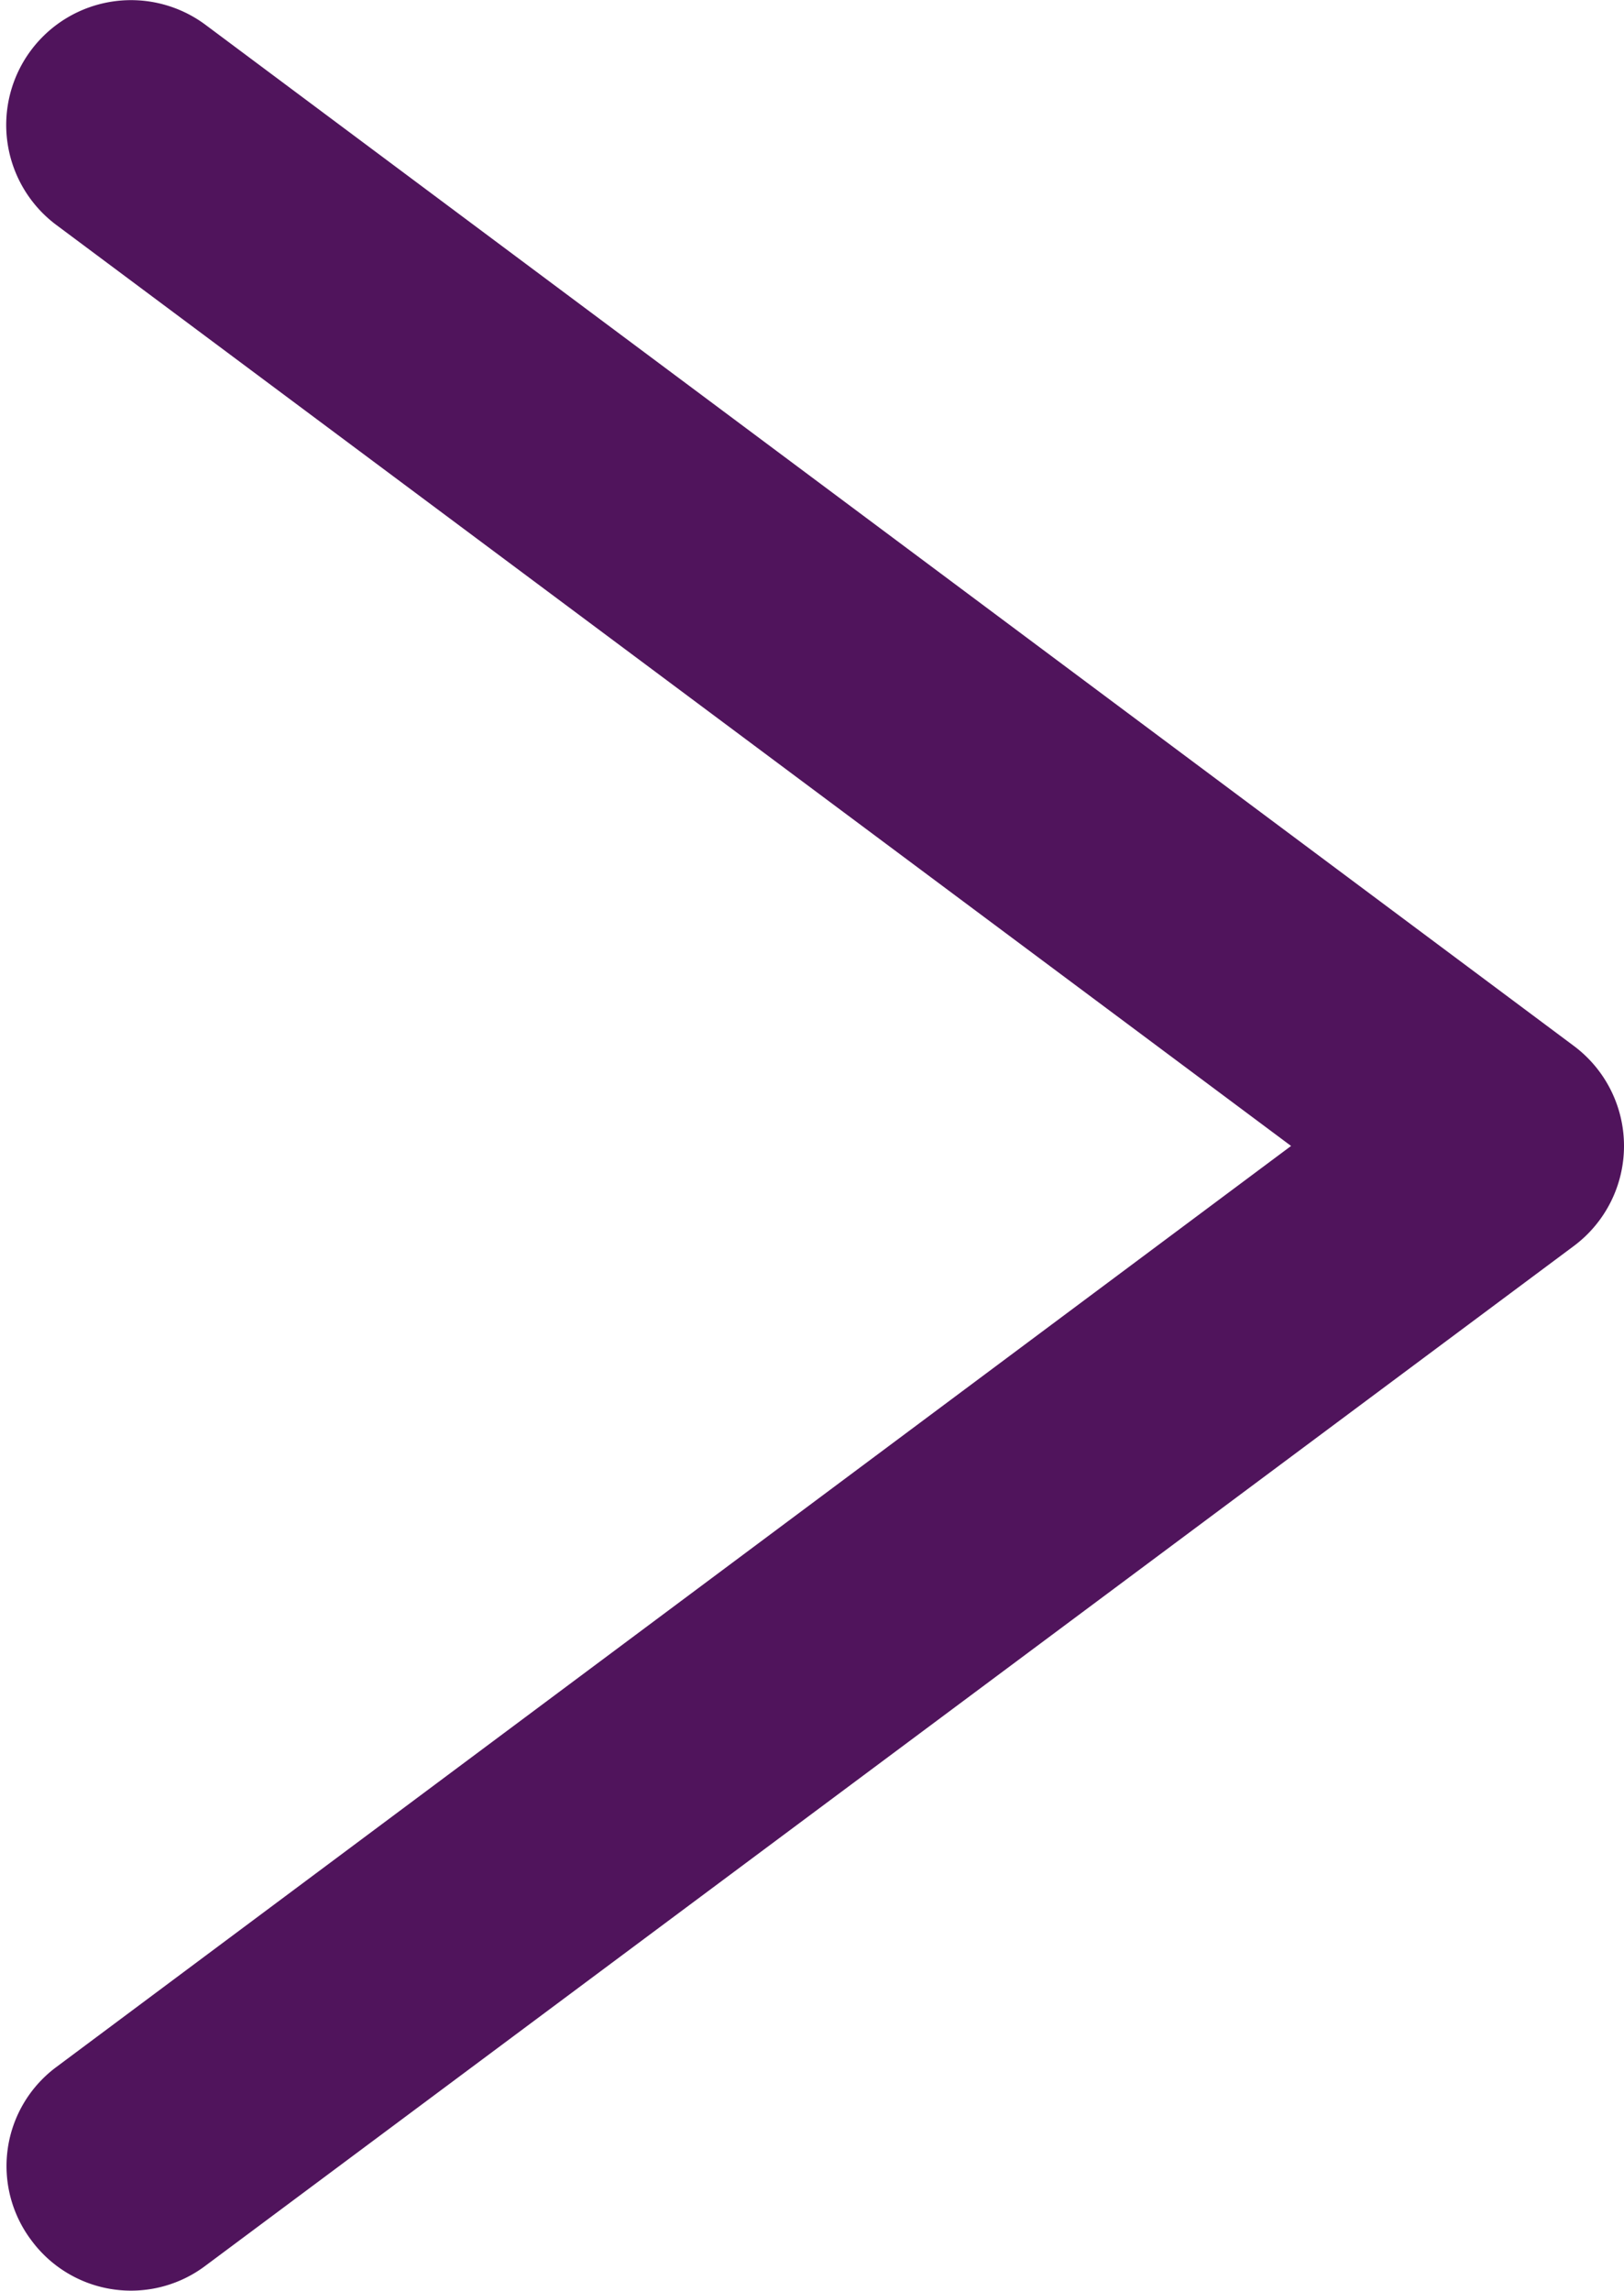
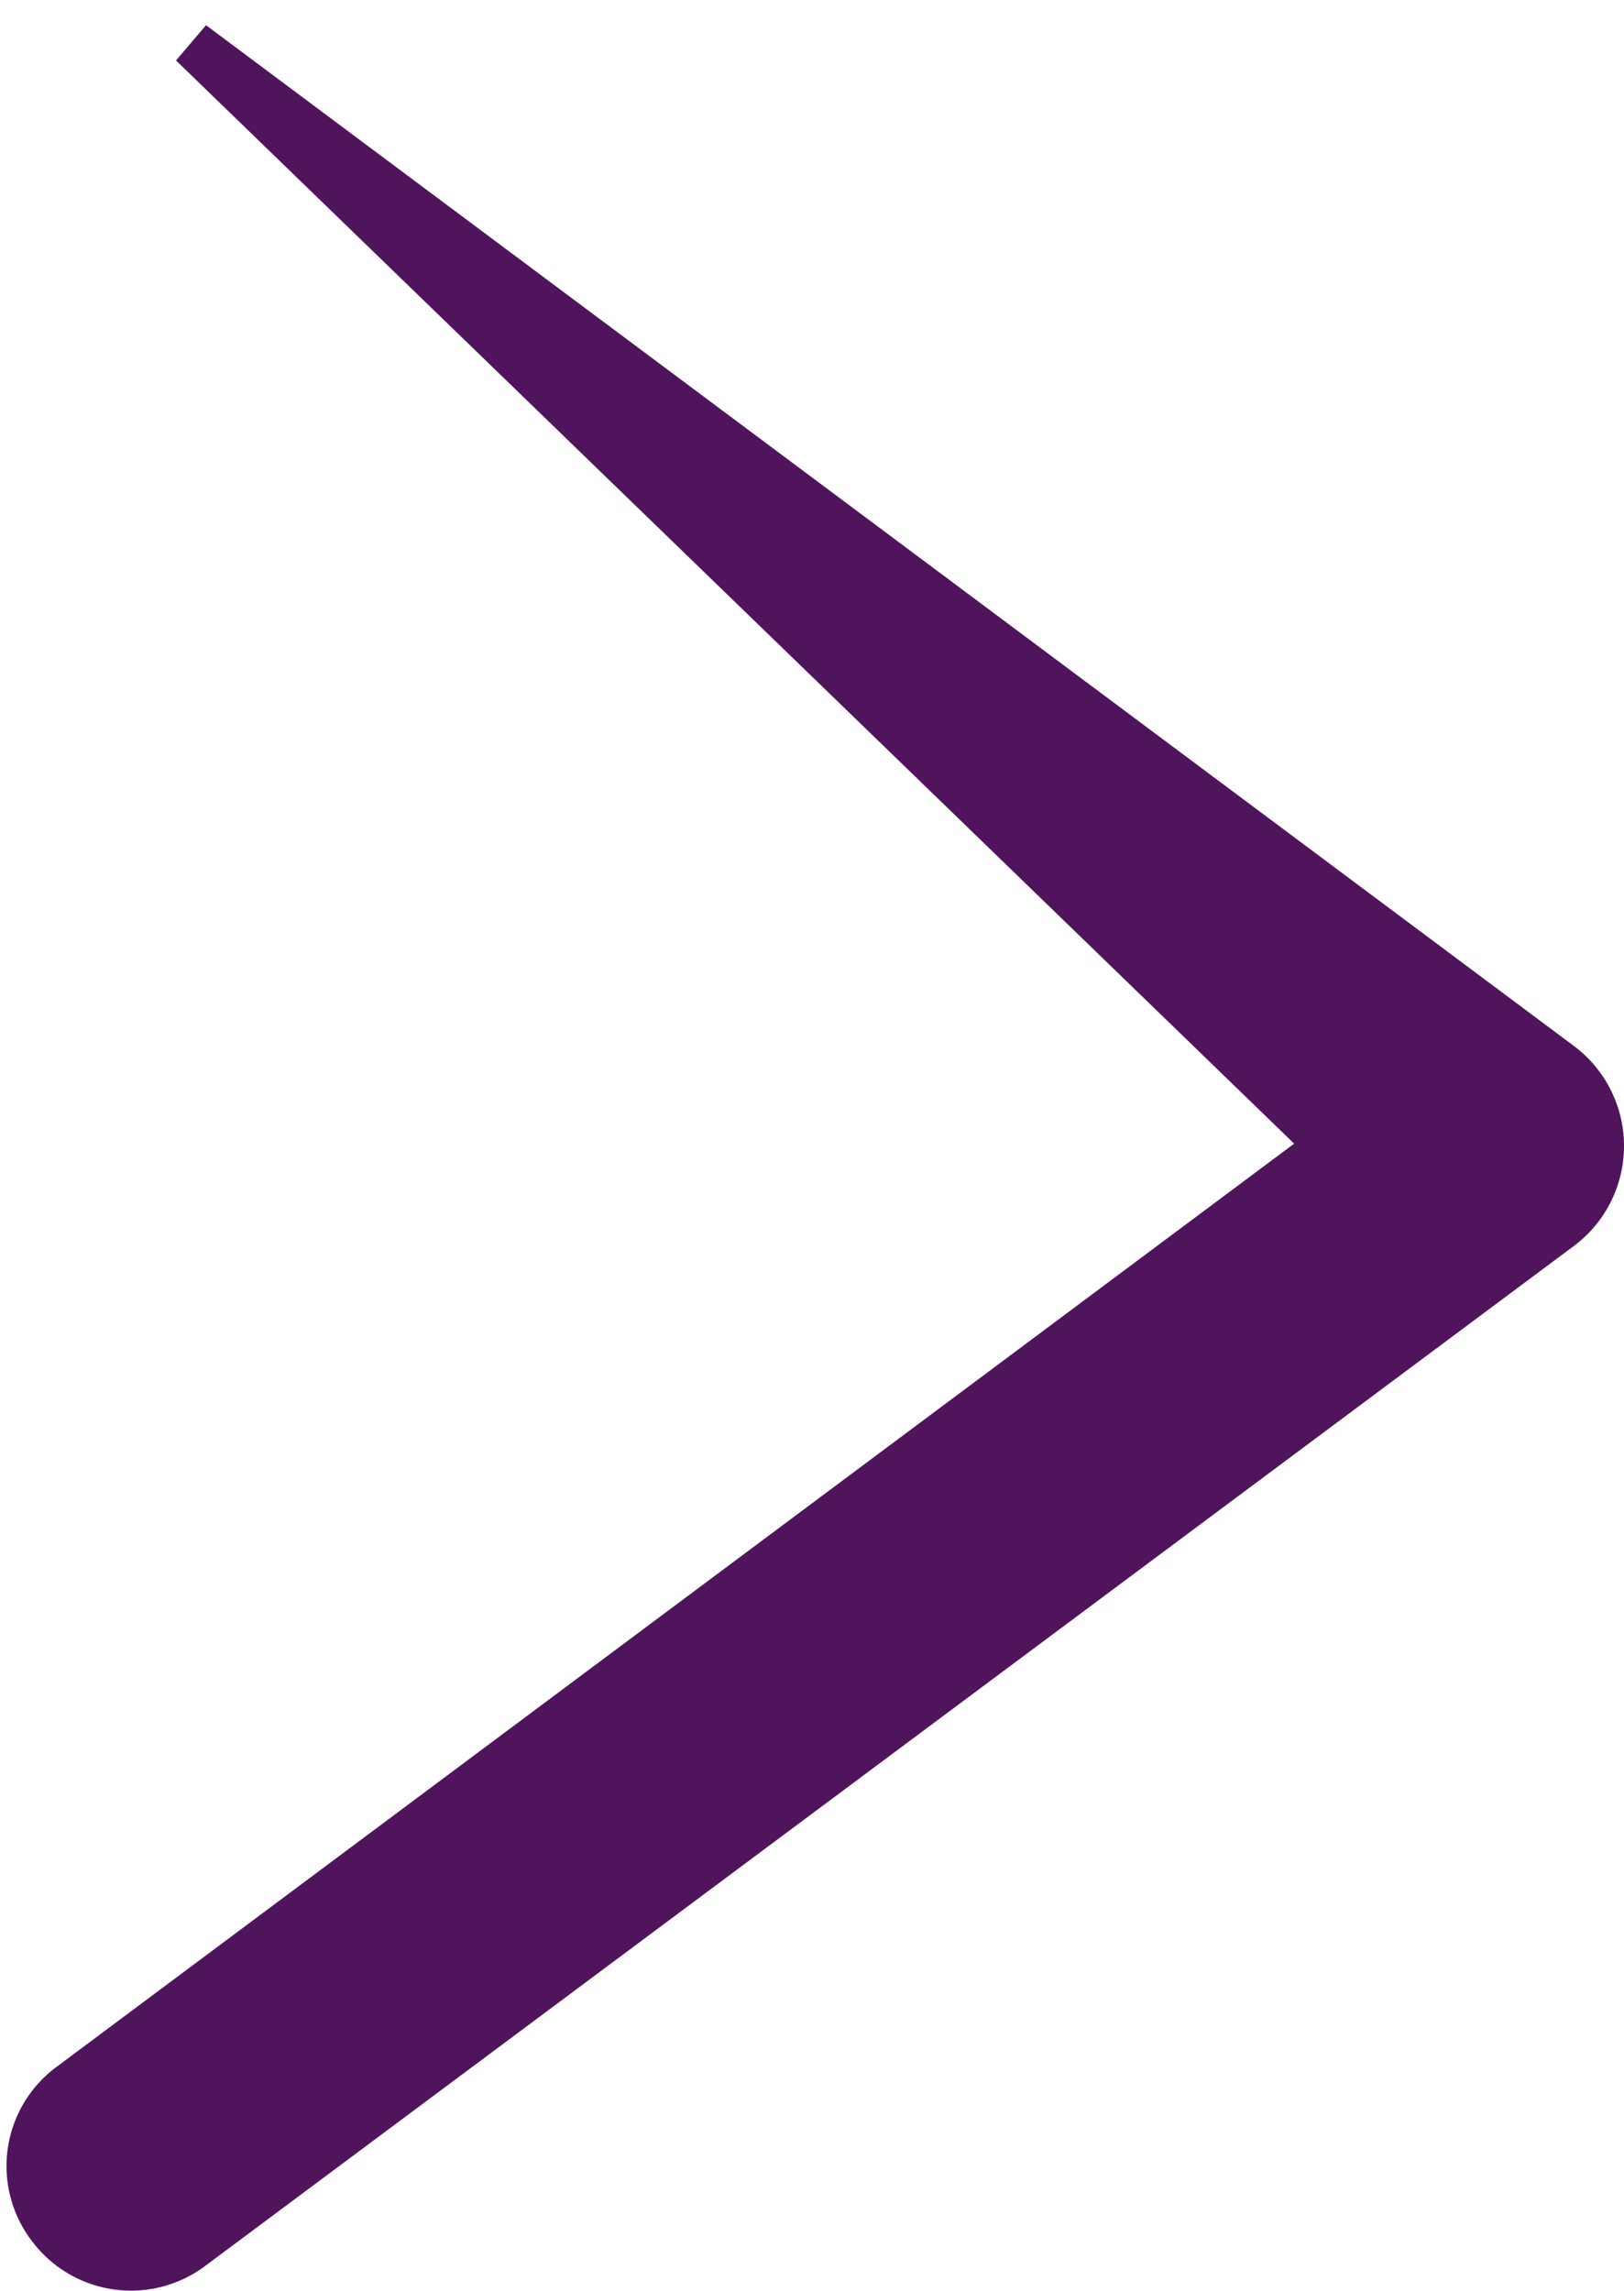
<svg xmlns="http://www.w3.org/2000/svg" width="17.503" height="24.683" viewBox="0 0 17.503 24.683">
  <g id="Group_142" data-name="Group 142" transform="translate(17.253 24.432) rotate(180)">
-     <path id="Path_145" data-name="Path 145" d="M16.715.442A1.084,1.084,0,0,0,15.182.223L.438,11.208a1.095,1.095,0,0,0,0,1.752l14.744,11A1.095,1.095,0,1,0,16.5,22.211L2.92,12.084,16.5,1.956A1.079,1.079,0,0,0,16.715.442Z" transform="translate(0 0)" fill="#50145c" stroke="#50145c" stroke-width="0.5" />
+     <path id="Path_145" data-name="Path 145" d="M16.715.442A1.084,1.084,0,0,0,15.182.223L.438,11.208a1.095,1.095,0,0,0,0,1.752l14.744,11L2.92,12.084,16.5,1.956A1.079,1.079,0,0,0,16.715.442Z" transform="translate(0 0)" fill="#50145c" stroke="#50145c" stroke-width="0.5" />
  </g>
</svg>